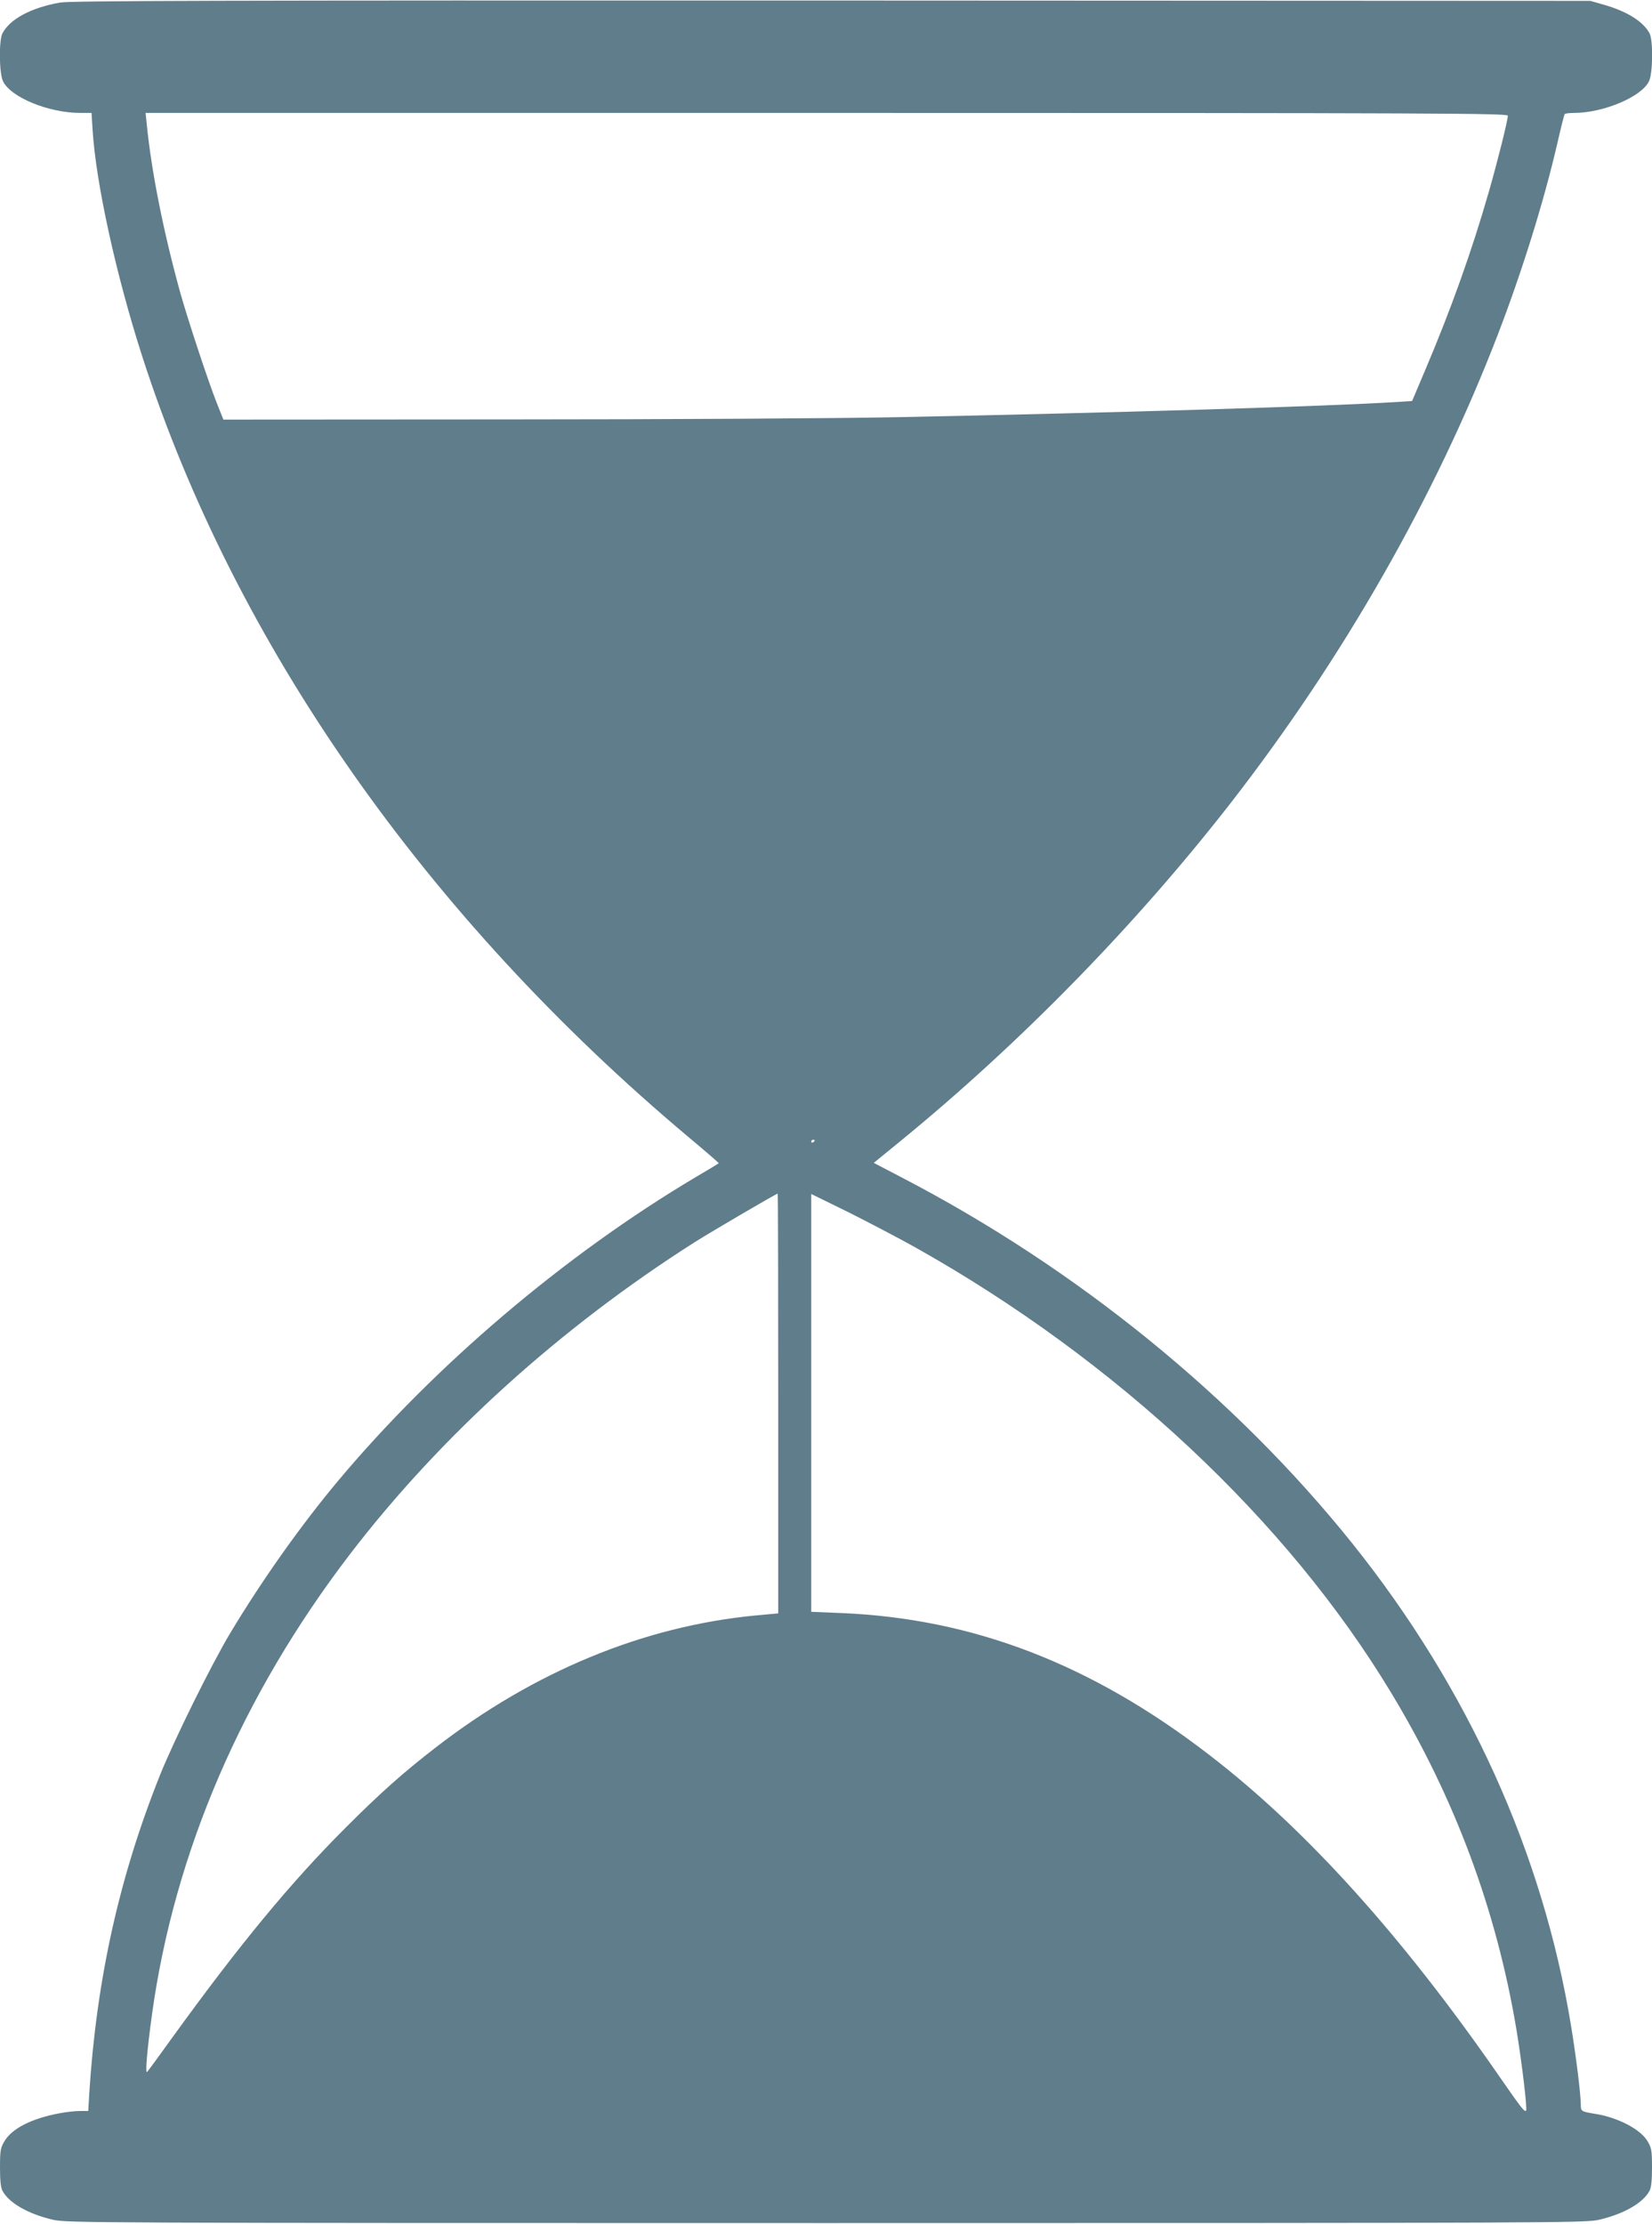
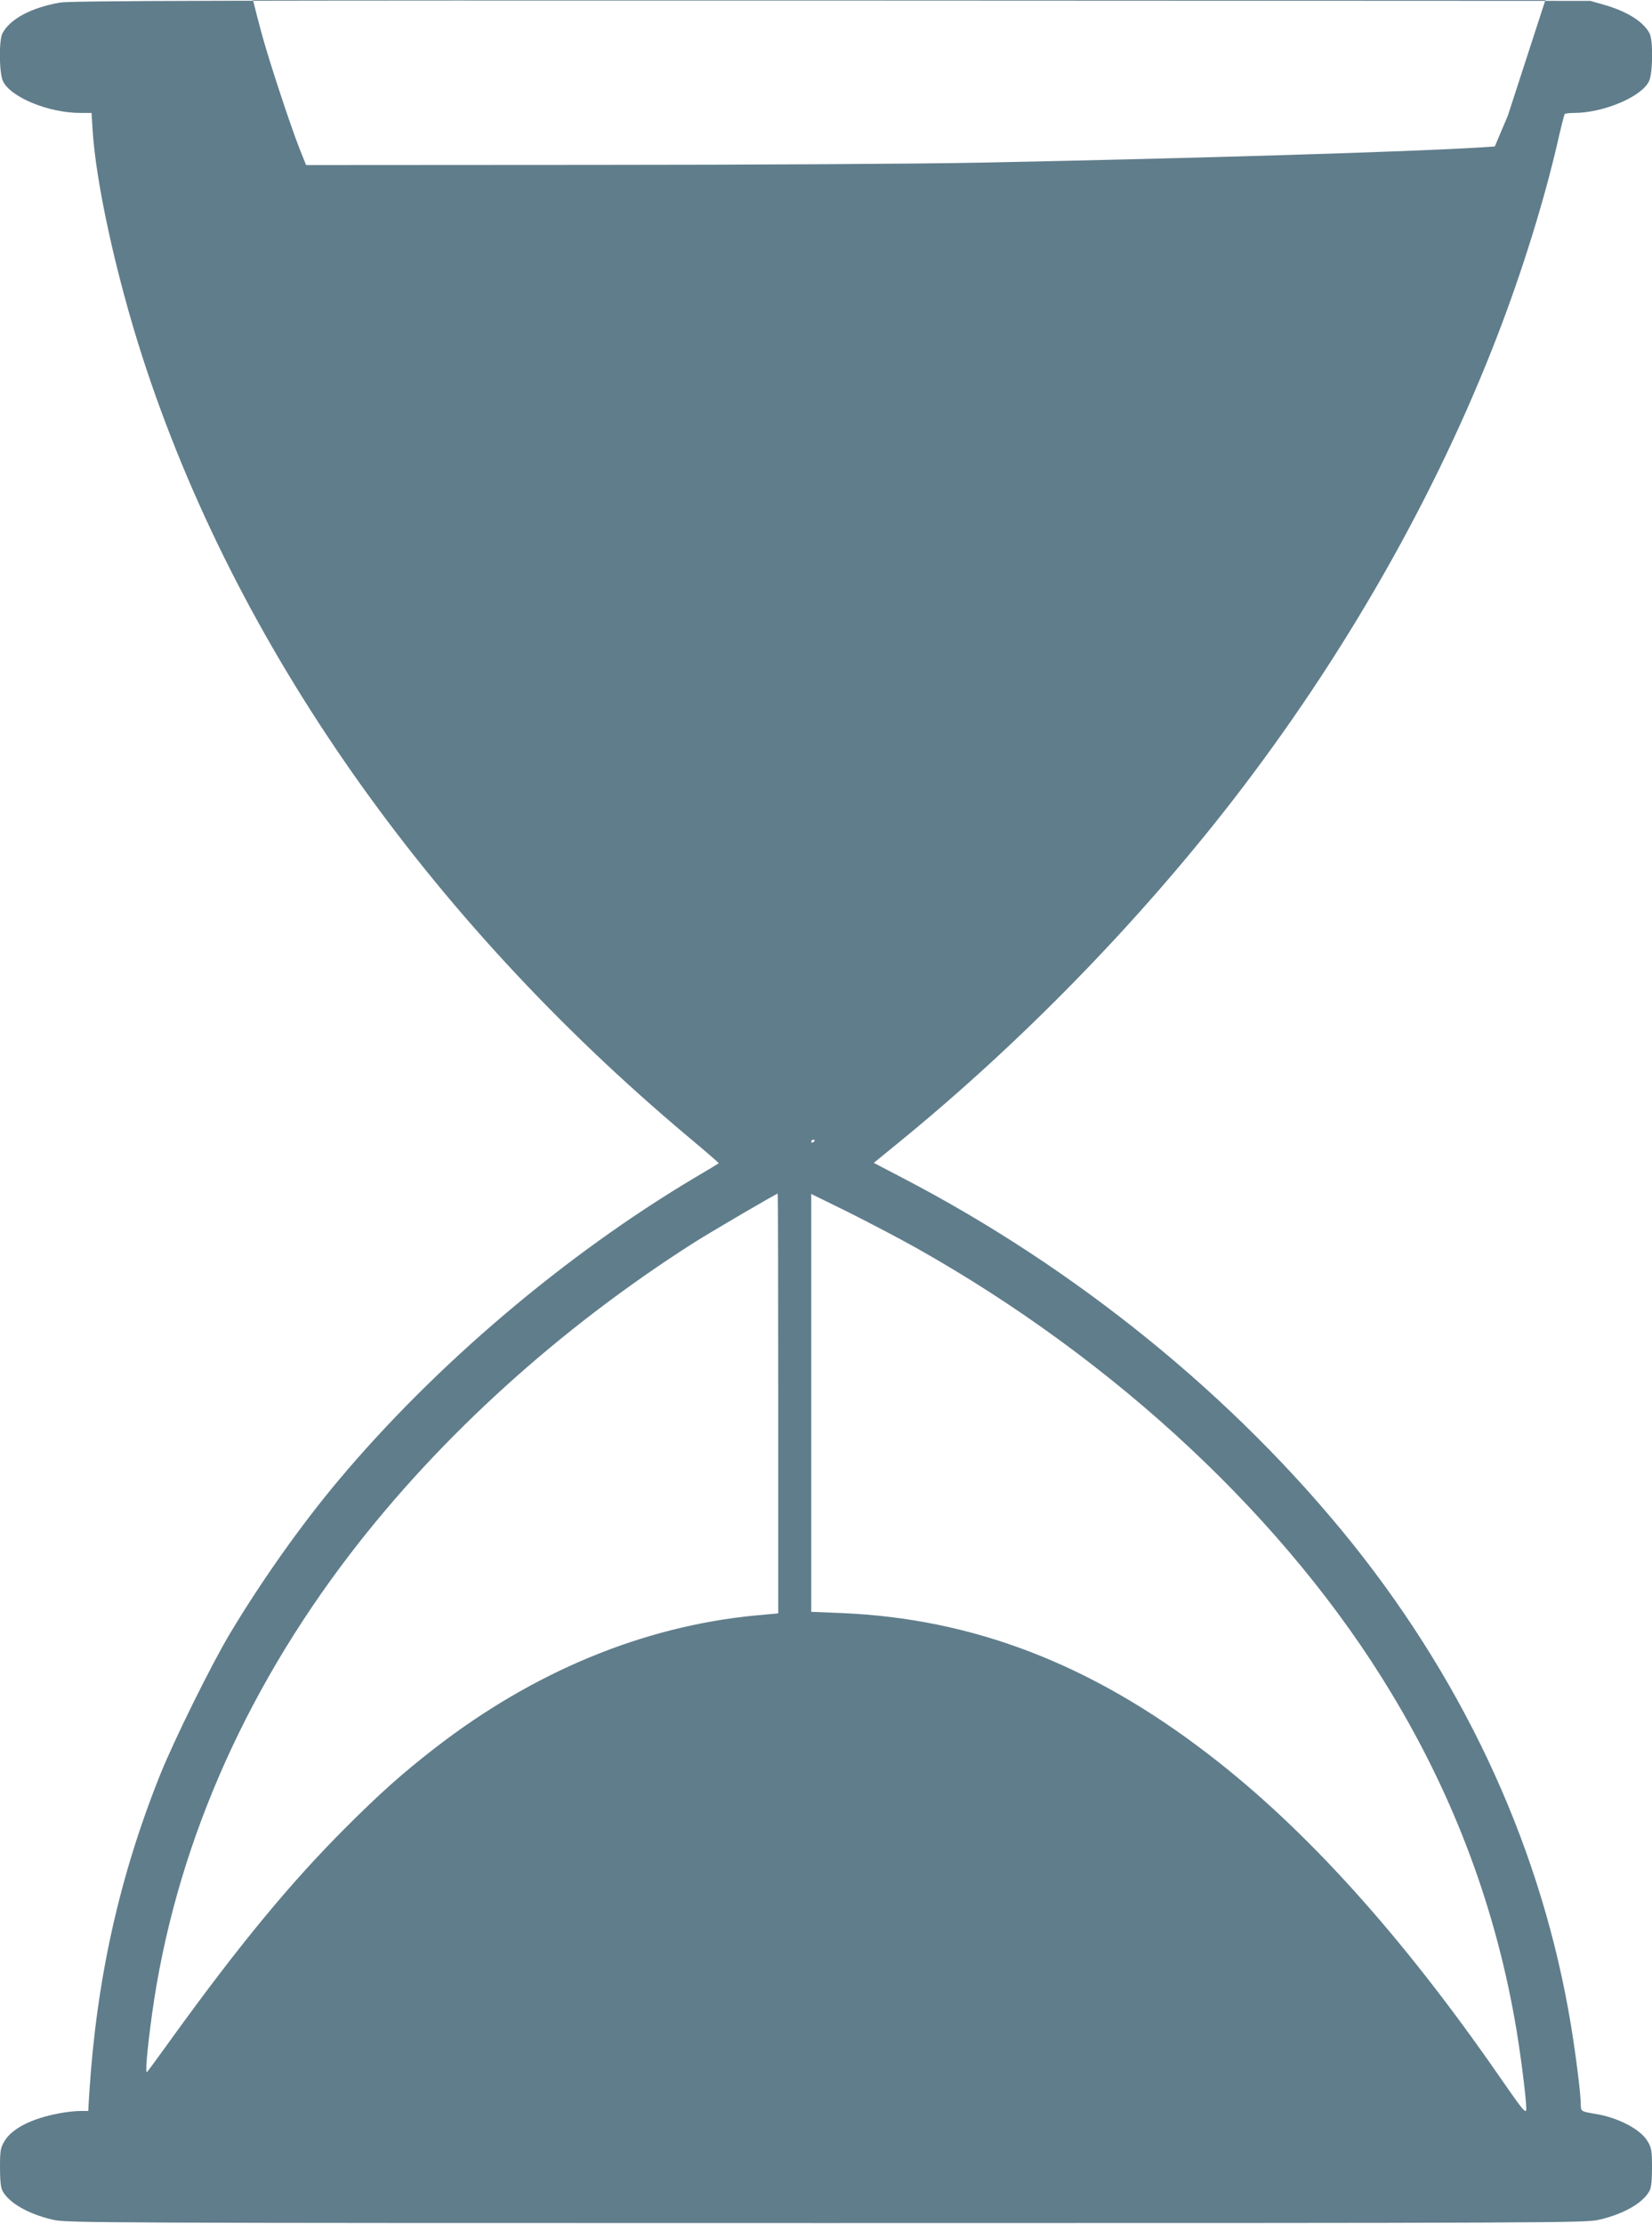
<svg xmlns="http://www.w3.org/2000/svg" version="1.0" width="951pt" height="1280pt" viewBox="0 0 951 1280" preserveAspectRatio="xMidYMid meet">
  <g transform="translate(0,1280) scale(0.1,-0.1)" fill="#607d8b" stroke="none">
-     <path d="M344 12785 c-167 -30 -287 -95 -330 -177 -21 -40 -19 -229 3 -275 44 -93 263 -183 446 -183 l64 0 6 -97 c19 -307 135 -836 287 -1308 534 -1652 1634 -3223 3144 -4490 97 -81 175 -149 174 -150 -2 -2 -61 -38 -133 -80 -754 -448 -1500 -1082 -2057 -1746 -217 -259 -441 -576 -623 -879 -109 -182 -324 -617 -404 -817 -234 -585 -365 -1173 -407 -1830 l-6 -103 -48 0 c-27 0 -81 -6 -122 -14 -158 -30 -271 -88 -313 -161 -22 -37 -25 -53 -25 -149 0 -74 4 -116 14 -135 37 -70 148 -134 291 -167 77 -18 221 -19 4450 -19 4229 0 4373 1 4450 19 143 33 254 97 291 167 10 19 14 61 14 135 0 96 -3 112 -25 149 -40 70 -174 139 -305 159 -78 13 -80 14 -80 54 0 58 -28 282 -56 452 -163 995 -592 1942 -1257 2774 -677 845 -1590 1587 -2600 2111 l-157 82 147 120 c697 569 1362 1250 1909 1953 647 833 1177 1762 1534 2688 143 371 268 774 345 1107 20 88 39 163 42 168 2 4 27 7 54 7 169 0 390 93 432 183 22 46 24 235 3 275 -36 68 -130 127 -264 165 l-77 22 -4370 2 c-3548 1 -4383 -1 -4441 -12z m8336 -651 c0 -27 -58 -259 -109 -437 -98 -341 -217 -675 -367 -1028 l-75 -177 -92 -6 c-404 -25 -1619 -62 -2867 -87 -332 -7 -1322 -13 -2240 -13 l-1644 -1 -38 95 c-52 132 -170 490 -213 645 -95 346 -163 687 -190 958 l-7 67 3921 0 c3540 0 3921 -2 3921 -16z m-3990 -5898 c0 -3 -4 -8 -10 -11 -5 -3 -10 -1 -10 4 0 6 5 11 10 11 6 0 10 -2 10 -4z m-210 -1514 l0 -1208 -131 -12 c-645 -62 -1276 -322 -1845 -763 -187 -145 -315 -259 -514 -458 -319 -319 -611 -673 -1000 -1211 -73 -102 -137 -189 -143 -195 -12 -14 -1 118 28 331 129 933 519 1838 1140 2649 522 681 1211 1304 1985 1796 98 62 469 279 477 279 2 0 3 -544 3 -1208z m790 898 c1156 -649 2140 -1570 2739 -2564 367 -607 606 -1251 721 -1940 32 -195 63 -456 55 -464 -9 -9 -26 13 -151 193 -563 814 -1118 1429 -1676 1857 -678 522 -1359 783 -2117 814 l-171 7 0 1202 0 1203 218 -107 c119 -60 291 -150 382 -201z" />
+     <path d="M344 12785 c-167 -30 -287 -95 -330 -177 -21 -40 -19 -229 3 -275 44 -93 263 -183 446 -183 l64 0 6 -97 c19 -307 135 -836 287 -1308 534 -1652 1634 -3223 3144 -4490 97 -81 175 -149 174 -150 -2 -2 -61 -38 -133 -80 -754 -448 -1500 -1082 -2057 -1746 -217 -259 -441 -576 -623 -879 -109 -182 -324 -617 -404 -817 -234 -585 -365 -1173 -407 -1830 l-6 -103 -48 0 c-27 0 -81 -6 -122 -14 -158 -30 -271 -88 -313 -161 -22 -37 -25 -53 -25 -149 0 -74 4 -116 14 -135 37 -70 148 -134 291 -167 77 -18 221 -19 4450 -19 4229 0 4373 1 4450 19 143 33 254 97 291 167 10 19 14 61 14 135 0 96 -3 112 -25 149 -40 70 -174 139 -305 159 -78 13 -80 14 -80 54 0 58 -28 282 -56 452 -163 995 -592 1942 -1257 2774 -677 845 -1590 1587 -2600 2111 l-157 82 147 120 c697 569 1362 1250 1909 1953 647 833 1177 1762 1534 2688 143 371 268 774 345 1107 20 88 39 163 42 168 2 4 27 7 54 7 169 0 390 93 432 183 22 46 24 235 3 275 -36 68 -130 127 -264 165 l-77 22 -4370 2 c-3548 1 -4383 -1 -4441 -12z m8336 -651 l-75 -177 -92 -6 c-404 -25 -1619 -62 -2867 -87 -332 -7 -1322 -13 -2240 -13 l-1644 -1 -38 95 c-52 132 -170 490 -213 645 -95 346 -163 687 -190 958 l-7 67 3921 0 c3540 0 3921 -2 3921 -16z m-3990 -5898 c0 -3 -4 -8 -10 -11 -5 -3 -10 -1 -10 4 0 6 5 11 10 11 6 0 10 -2 10 -4z m-210 -1514 l0 -1208 -131 -12 c-645 -62 -1276 -322 -1845 -763 -187 -145 -315 -259 -514 -458 -319 -319 -611 -673 -1000 -1211 -73 -102 -137 -189 -143 -195 -12 -14 -1 118 28 331 129 933 519 1838 1140 2649 522 681 1211 1304 1985 1796 98 62 469 279 477 279 2 0 3 -544 3 -1208z m790 898 c1156 -649 2140 -1570 2739 -2564 367 -607 606 -1251 721 -1940 32 -195 63 -456 55 -464 -9 -9 -26 13 -151 193 -563 814 -1118 1429 -1676 1857 -678 522 -1359 783 -2117 814 l-171 7 0 1202 0 1203 218 -107 c119 -60 291 -150 382 -201z" />
  </g>
</svg>